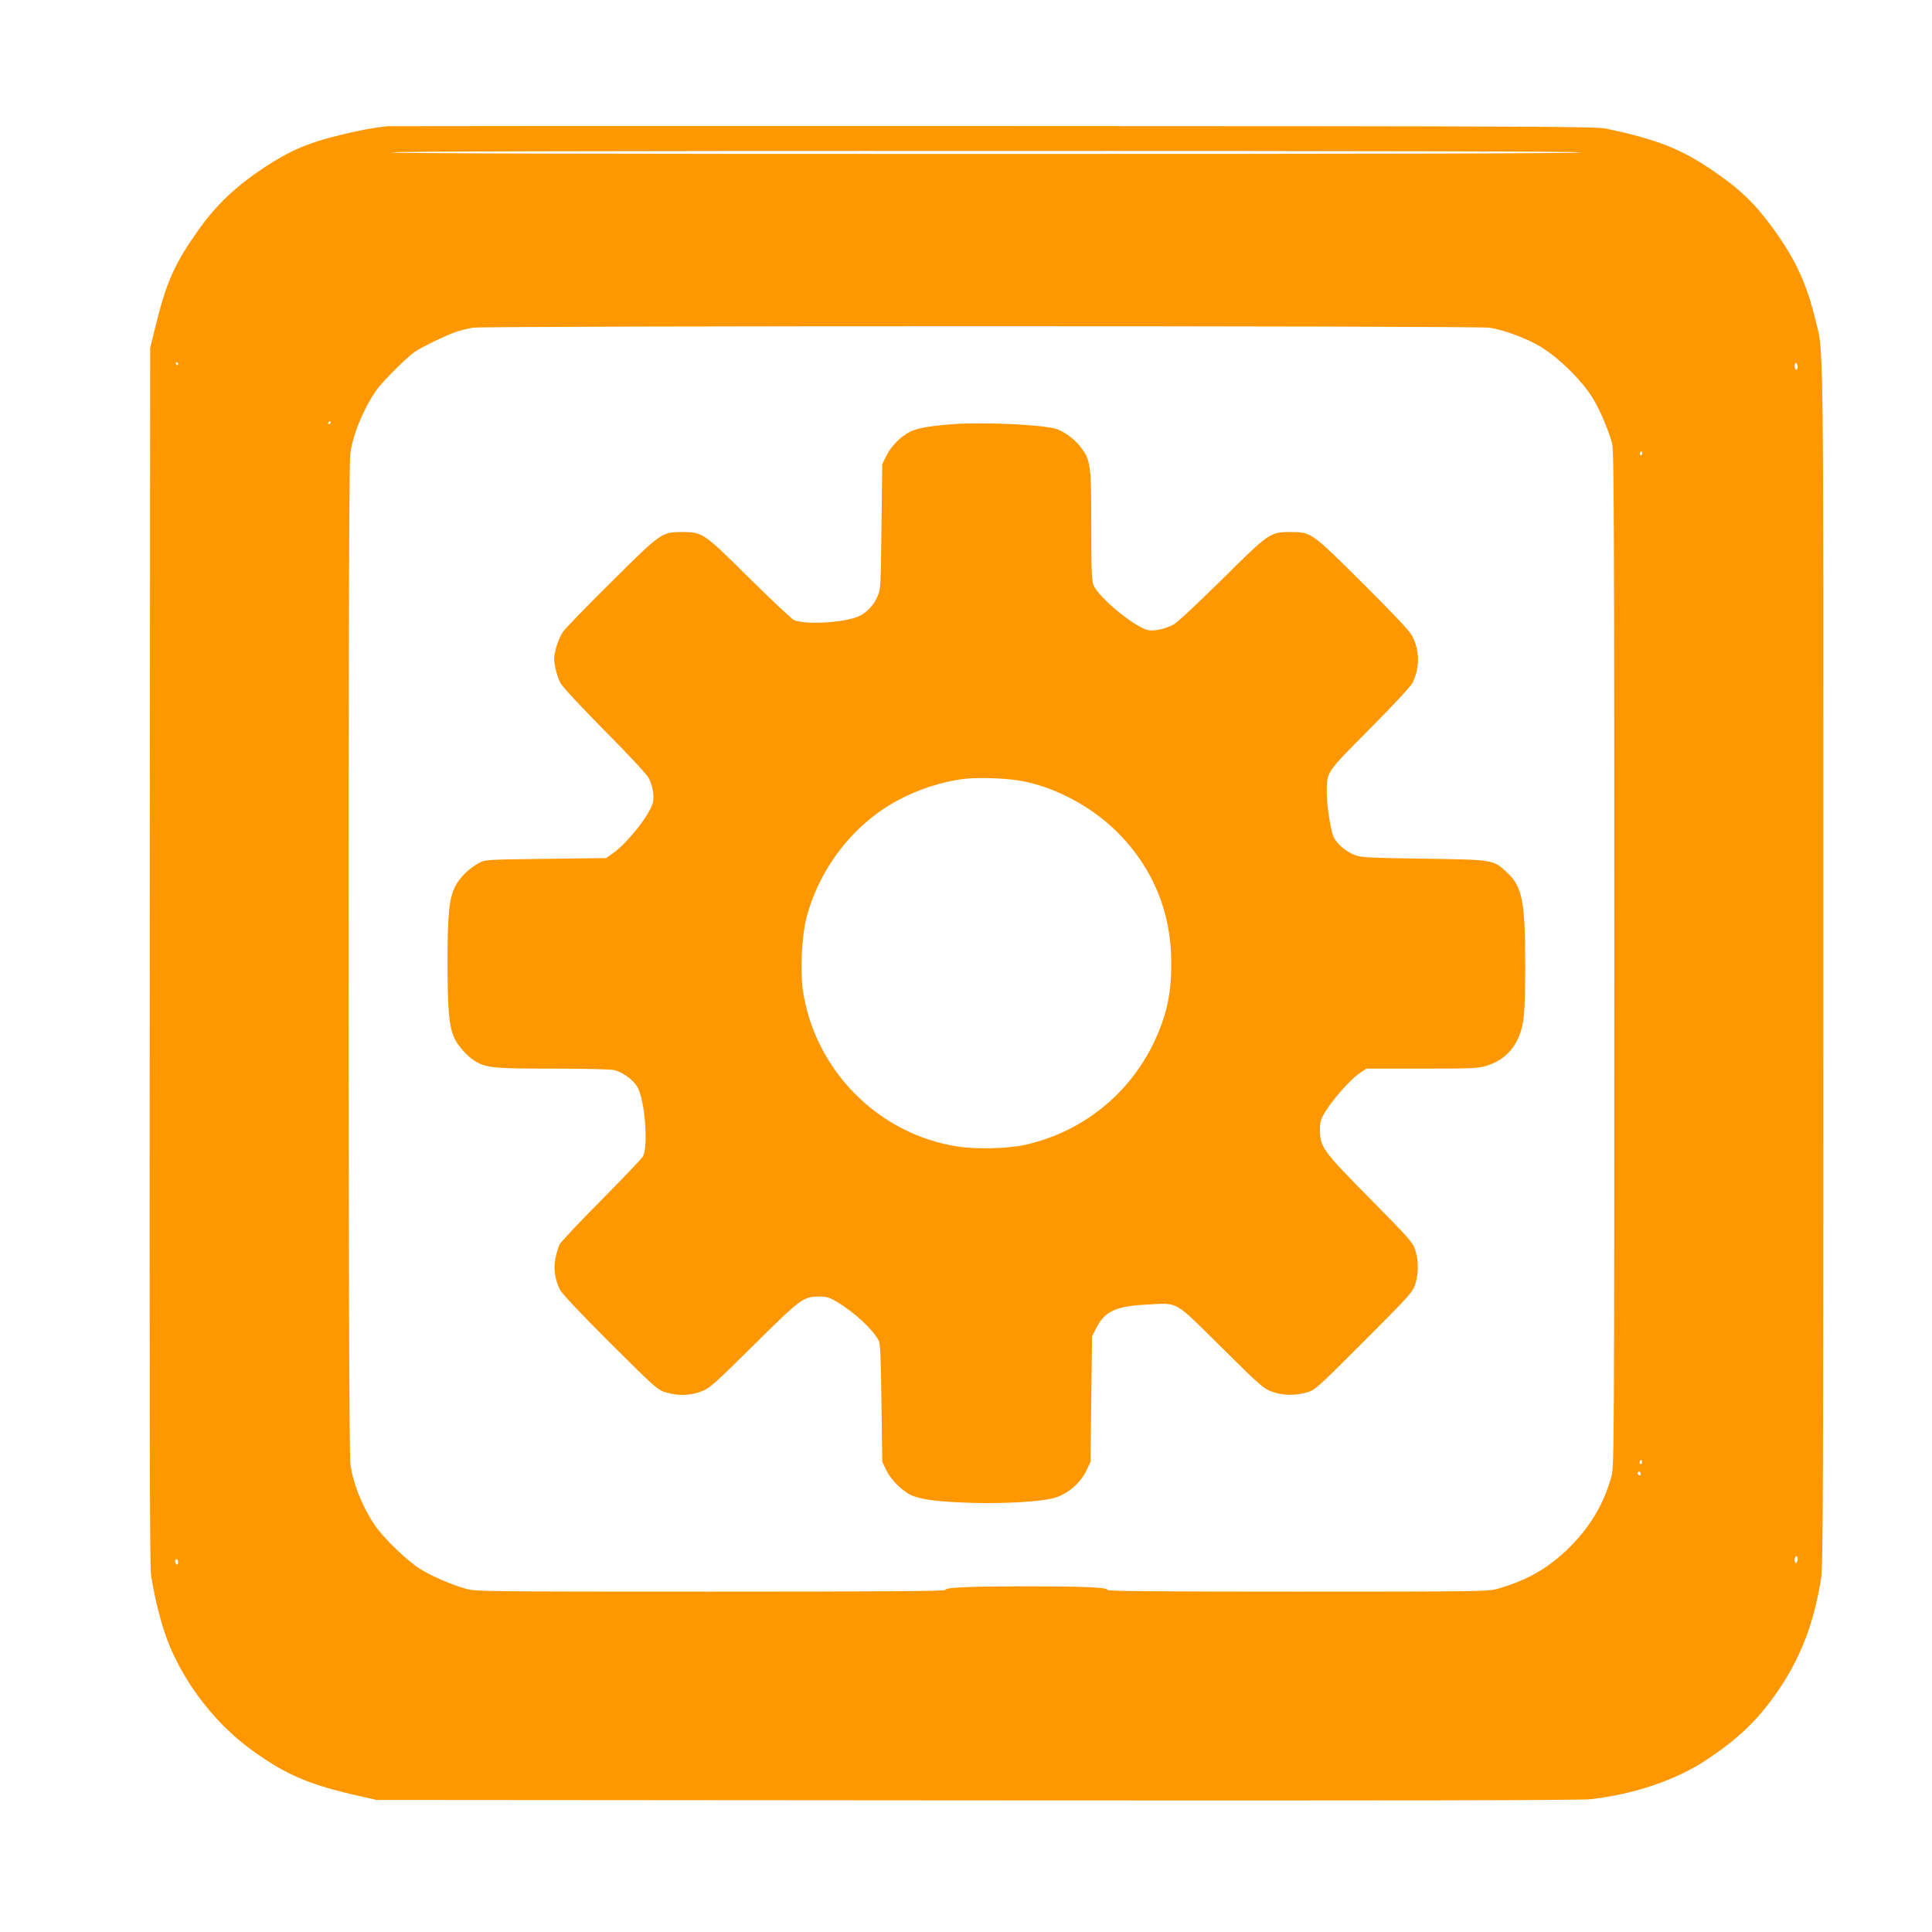
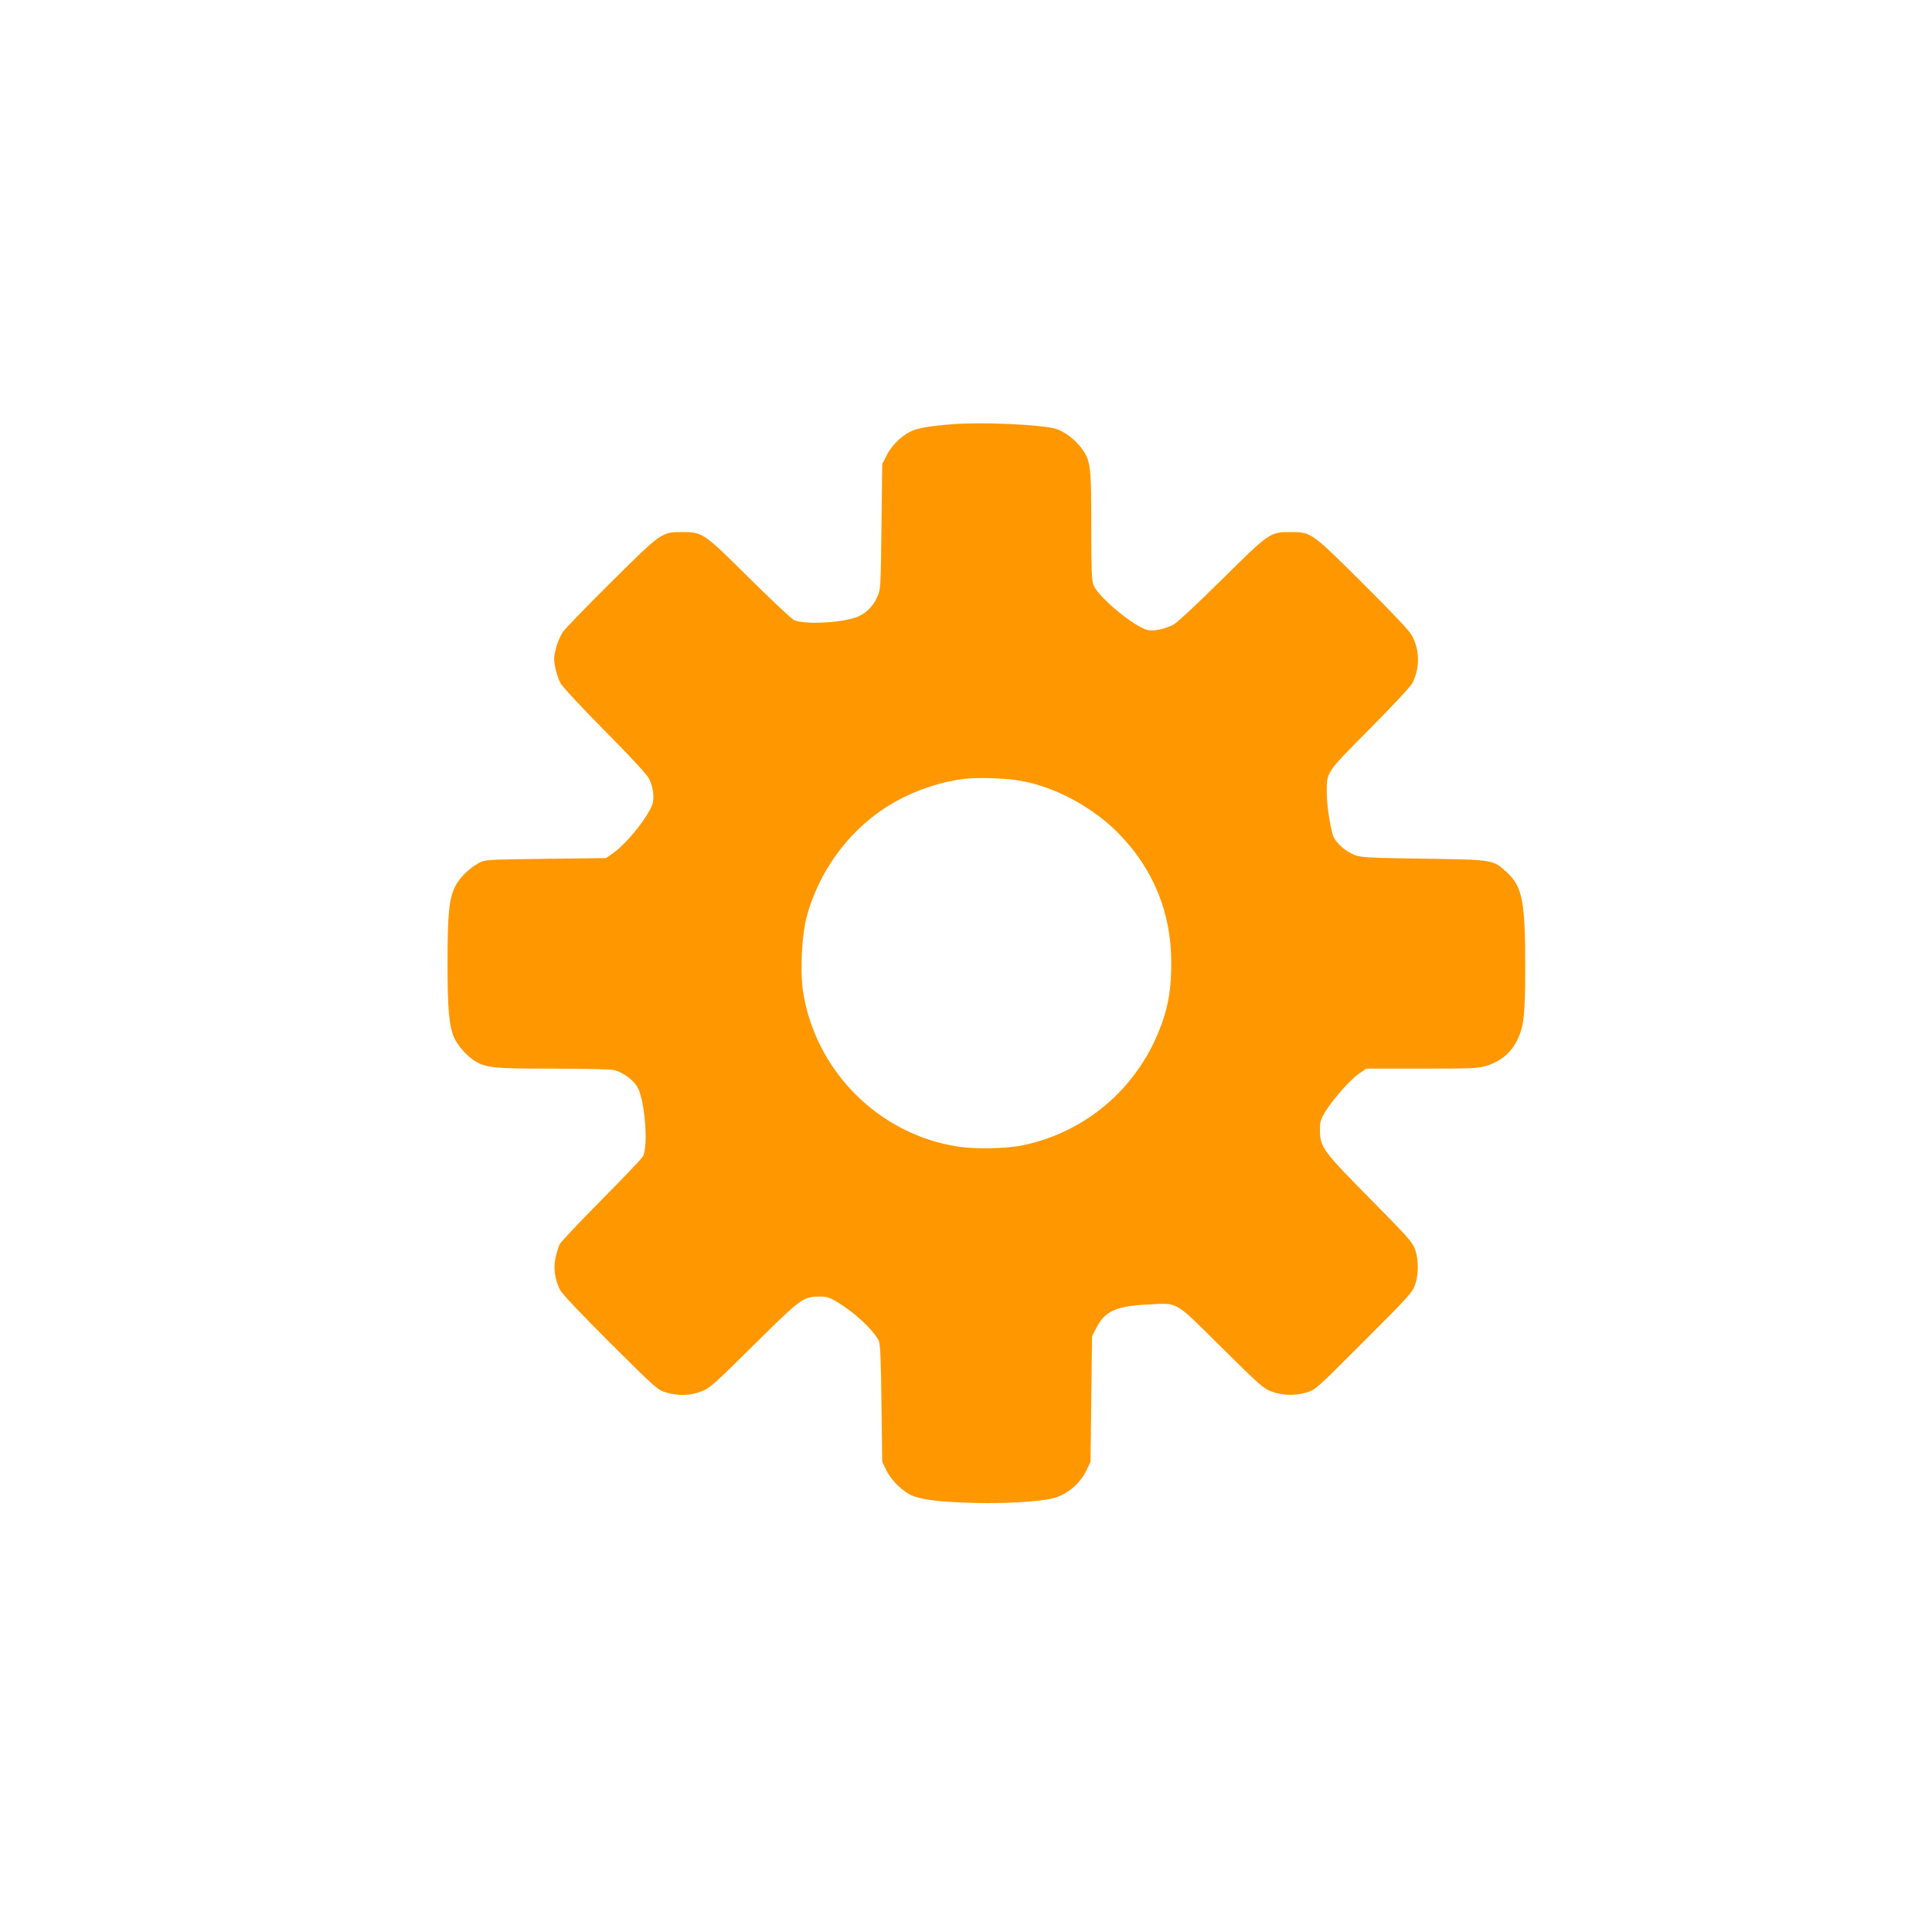
<svg xmlns="http://www.w3.org/2000/svg" version="1.0" width="1280pt" height="1280pt" viewBox="0 0 1280 1280" preserveAspectRatio="xMidYMid meet">
  <g transform="translate(0,1280) scale(0.1,-0.1)" fill="#ff9800" stroke="none">
-     <path d="M2570 11964 c-93 -9 -197 -29 -323 -60 -203 -50 -319 -99 -477 -201 -201 -131 -334 -255 -457 -429 -157 -222 -210 -341 -281 -629 l-37 -150 -3 -4020 c-2 -2867 0 -4044 8 -4104 14 -103 52 -269 87 -376 98 -301 320 -602 584 -792 224 -162 380 -228 704 -301 l120 -27 3975 -3 c2798 -2 4003 0 4070 8 289 33 568 128 770 263 202 135 328 254 453 431 161 228 251 456 302 766 13 84 15 541 15 4080 0 4367 5 4026 -59 4286 -61 248 -149 422 -326 649 -88 112 -172 191 -302 283 -237 169 -392 233 -753 310 -68 14 -448 16 -4055 17 -2189 1 -3996 0 -4015 -1z m7905 -174 c4 -7 -1312 -10 -3940 -10 -2628 0 -3944 3 -3940 10 4 7 1328 10 3940 10 2612 0 3936 -3 3940 -10z m-608 -1161 c89 -12 249 -71 338 -125 126 -76 286 -235 354 -353 46 -78 101 -210 122 -291 12 -47 14 -561 14 -3415 0 -3178 -1 -3363 -18 -3424 -50 -183 -143 -339 -282 -476 -140 -137 -277 -215 -476 -272 -60 -17 -138 -18 -1324 -18 -913 0 -1259 3 -1258 11 3 17 -145 24 -531 24 -391 0 -546 -7 -543 -24 1 -8 -425 -11 -1553 -11 -1479 0 -1558 1 -1620 18 -104 30 -227 83 -306 132 -87 54 -243 205 -301 290 -85 127 -146 281 -162 410 -15 123 -16 6564 -1 6683 16 129 84 295 170 422 39 57 200 219 257 258 44 31 196 105 268 131 33 12 87 25 120 30 93 13 6636 13 6732 0z m-8687 -239 c0 -5 -2 -10 -4 -10 -3 0 -8 5 -11 10 -3 6 -1 10 4 10 6 0 11 -4 11 -10z m10730 -21 c0 -10 -4 -19 -10 -19 -5 0 -10 12 -10 26 0 14 4 23 10 19 6 -3 10 -15 10 -26z m-9720 -369 c0 -5 -5 -10 -11 -10 -5 0 -7 5 -4 10 3 6 8 10 11 10 2 0 4 -4 4 -10z m8690 -206 c0 -8 -5 -12 -10 -9 -6 4 -8 11 -5 16 9 14 15 11 15 -7z m-4 -6691 c-10 -10 -19 5 -10 18 6 11 8 11 12 0 2 -7 1 -15 -2 -18z m-6 -69 c0 -8 -4 -12 -10 -9 -5 3 -10 10 -10 16 0 5 5 9 10 9 6 0 10 -7 10 -16z m1040 -563 c0 -11 -4 -23 -10 -26 -6 -4 -10 5 -10 19 0 14 5 26 10 26 6 0 10 -9 10 -19z m-10730 -22 c0 -11 -4 -17 -10 -14 -5 3 -10 13 -10 21 0 8 5 14 10 14 6 0 10 -9 10 -21z" />
    <path d="M6315 9990 c-155 -12 -238 -26 -287 -51 -62 -32 -125 -96 -155 -158 l-28 -56 -5 -415 c-5 -410 -5 -416 -29 -467 -30 -67 -86 -118 -151 -137 -117 -35 -324 -43 -398 -15 -15 6 -148 131 -297 278 -304 302 -310 306 -445 306 -136 0 -138 -1 -468 -329 -162 -160 -307 -310 -323 -333 -16 -24 -37 -73 -46 -109 -14 -57 -15 -75 -4 -127 7 -34 22 -79 33 -101 12 -24 136 -157 293 -316 165 -166 281 -291 294 -317 25 -50 36 -111 27 -157 -14 -75 -168 -271 -265 -339 l-46 -32 -400 -5 c-395 -5 -401 -5 -443 -28 -65 -35 -128 -98 -157 -156 -40 -82 -50 -182 -50 -506 0 -309 10 -418 44 -495 23 -52 83 -119 133 -152 78 -48 124 -53 523 -53 221 0 385 -4 407 -10 62 -18 131 -70 155 -120 47 -94 68 -383 33 -451 -7 -13 -130 -143 -275 -289 -145 -146 -270 -279 -278 -295 -8 -17 -20 -58 -27 -91 -14 -70 -4 -139 30 -209 12 -25 134 -154 332 -352 307 -305 314 -312 373 -329 80 -23 157 -21 230 7 55 20 83 44 350 309 317 313 326 320 440 320 41 0 63 -7 110 -35 116 -70 235 -180 276 -255 11 -20 15 -109 19 -415 l5 -390 28 -57 c35 -72 120 -151 184 -172 78 -26 176 -36 388 -43 200 -6 431 7 525 29 96 22 185 96 229 188 l26 55 5 416 5 415 30 59 c56 108 130 142 336 152 210 11 173 32 489 -281 253 -251 280 -275 334 -295 73 -27 152 -29 231 -7 59 17 65 23 381 339 299 299 323 326 340 377 23 70 23 160 0 230 -17 50 -43 79 -296 335 -313 317 -334 344 -335 455 0 58 4 73 35 124 49 81 166 213 224 253 l48 33 368 0 c334 0 374 2 429 19 95 29 167 91 206 176 42 89 50 168 50 485 0 429 -19 526 -121 620 -93 85 -85 84 -549 91 -352 5 -417 8 -456 23 -58 21 -121 74 -143 120 -20 43 -46 209 -46 296 1 138 -8 126 284 420 153 154 272 282 284 305 50 101 49 218 -4 315 -17 32 -129 150 -328 348 -339 337 -339 337 -476 337 -136 0 -140 -3 -455 -315 -162 -160 -297 -286 -320 -298 -61 -30 -123 -44 -167 -37 -84 15 -328 214 -363 298 -12 30 -15 97 -15 394 0 402 -4 433 -69 519 -41 55 -115 109 -169 124 -107 28 -475 44 -677 30z m435 -2361 c231 -37 489 -174 663 -353 229 -234 347 -525 347 -854 0 -162 -17 -274 -61 -398 -146 -415 -487 -717 -913 -810 -108 -24 -322 -29 -441 -10 -527 81 -948 507 -1026 1036 -18 128 -7 362 24 480 86 327 308 615 597 773 138 76 300 129 450 147 86 10 264 5 360 -11z" />
  </g>
</svg>